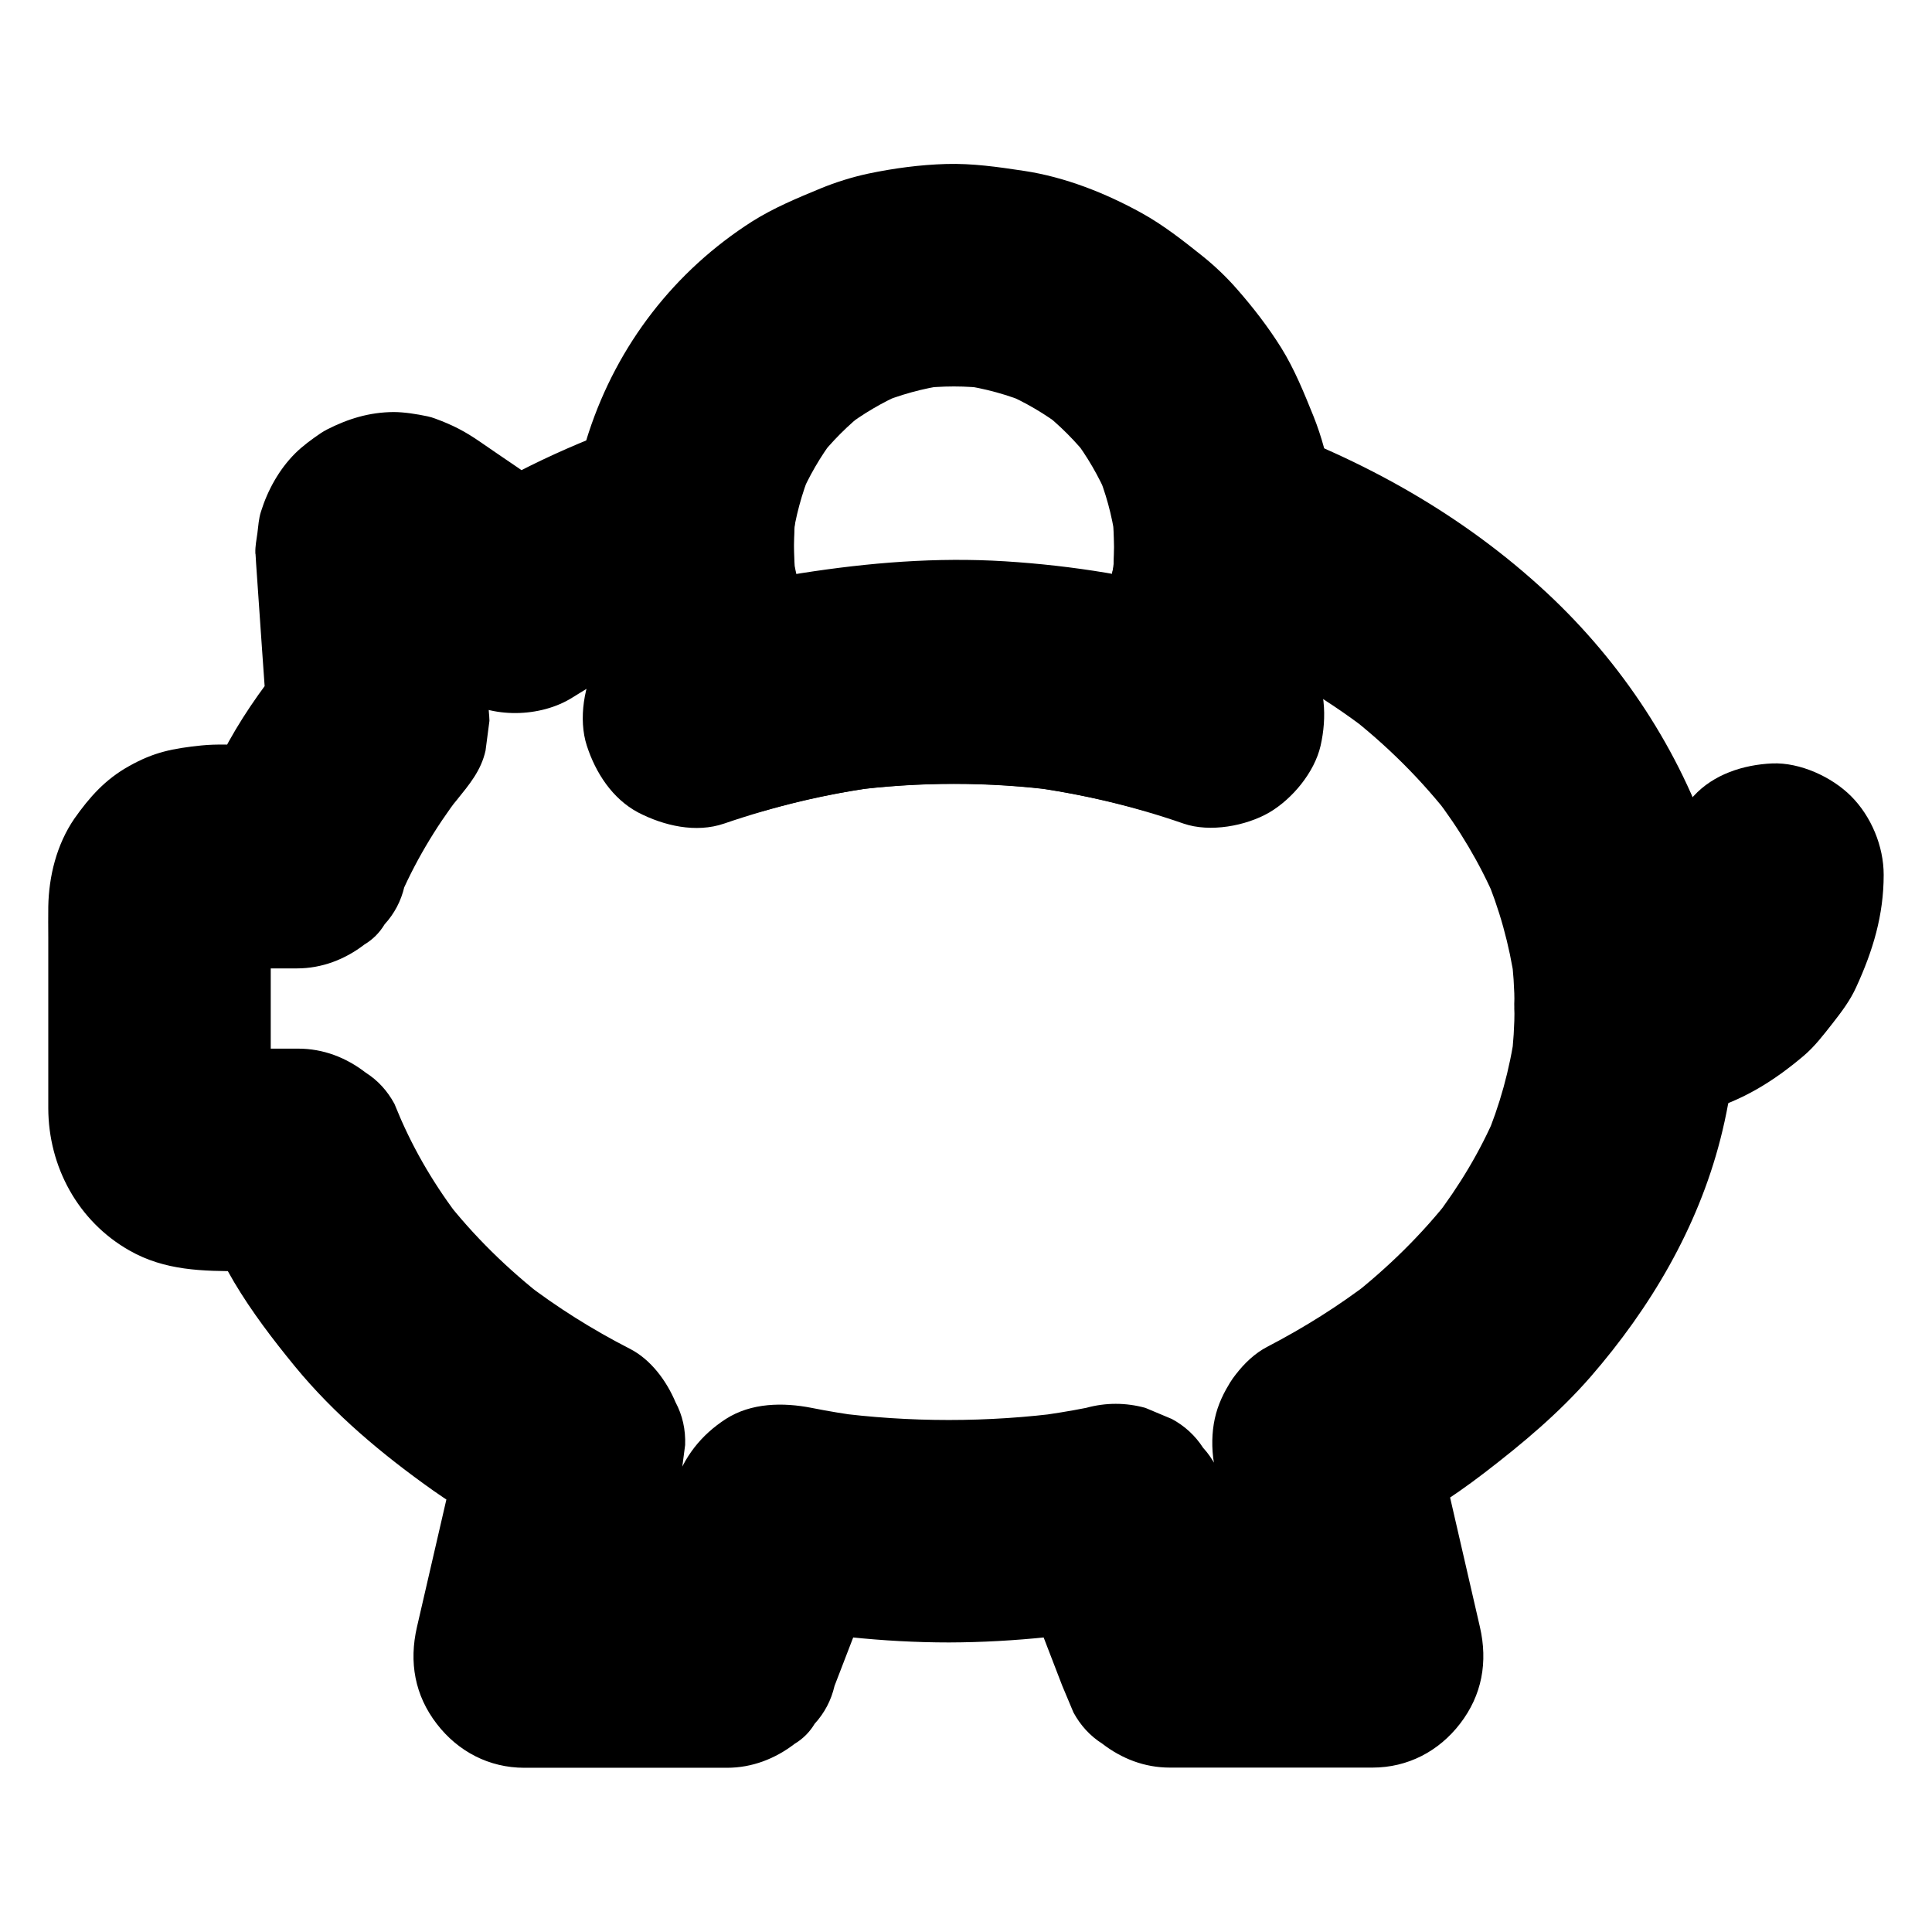
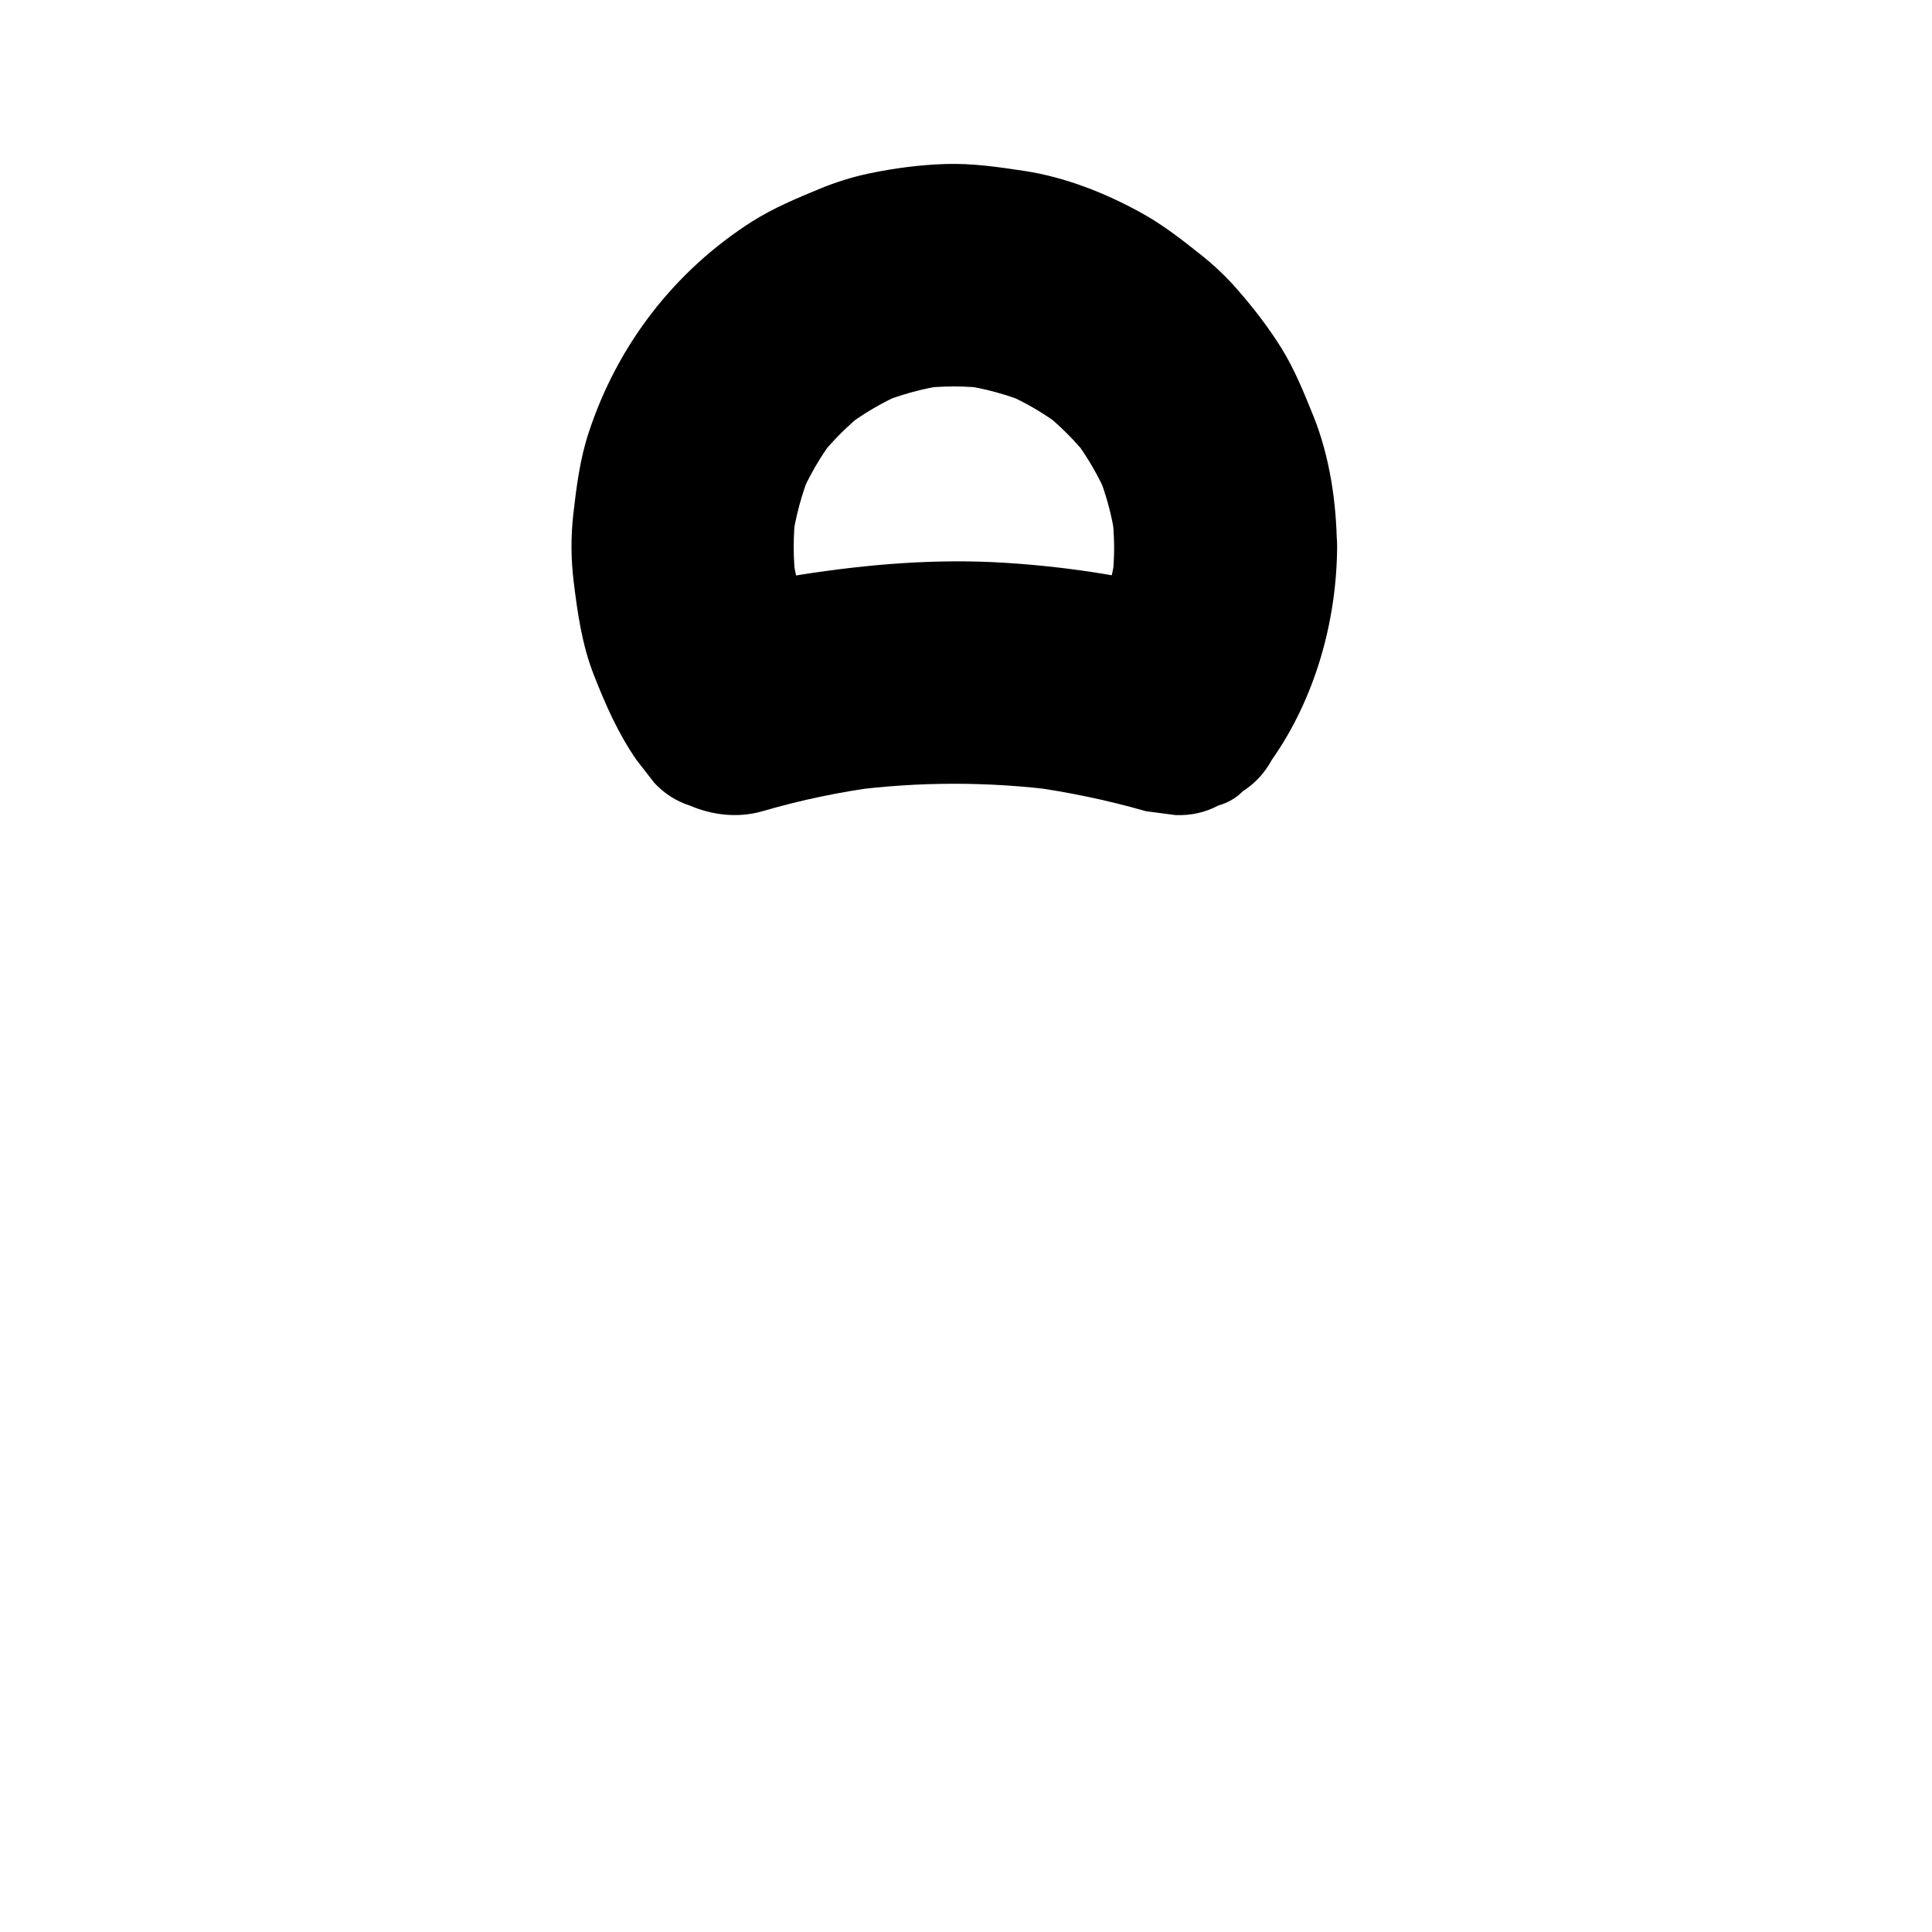
<svg xmlns="http://www.w3.org/2000/svg" fill="#000000" width="800px" height="800px" version="1.1" viewBox="144 144 512 512">
  <g>
-     <path d="m466.27 534.56c3.789 16.434 7.578 32.914 11.367 49.348 0.543 2.312 1.082 4.676 1.625 6.988 9.496-12.449 18.992-24.895 28.488-37.391h-47.086-6.641c9.496 7.231 18.992 14.465 28.488 21.648-4.82-12.496-9.594-24.992-14.414-37.441-0.934-3.836-2.656-7.184-5.266-10.035-2.066-3.199-4.82-5.758-8.266-7.625-2.363-0.984-4.723-1.969-7.035-2.953-5.215-1.426-10.48-1.426-15.695 0-4.43 0.887-8.906 1.574-13.43 2.215 2.609-0.344 5.215-0.688 7.871-1.031-20.469 2.707-41.23 2.707-61.695 0 2.609 0.344 5.215 0.688 7.871 1.031-4.477-0.59-8.953-1.328-13.383-2.215-7.527-1.477-15.988-1.379-22.73 2.953-6.594 4.281-11.168 10.086-13.578 17.664-1.969 6.297-4.773 12.398-7.133 18.547-2.41 6.297-4.871 12.594-7.281 18.895 9.496-7.231 18.992-14.465 28.488-21.648h-47.086-6.641c9.496 12.449 18.992 24.895 28.488 37.391 3.789-16.336 7.527-32.719 11.316-49.051 0.543-2.363 1.082-4.676 1.625-7.035 0.344-2.609 0.688-5.215 1.031-7.871 0.148-4.082-0.688-7.871-2.559-11.367-2.363-5.609-6.496-11.266-12.055-14.121-9.891-5.066-19.336-10.973-28.141-17.762 1.969 1.523 3.984 3.102 5.953 4.625-10.086-7.824-19.285-16.777-27.109-26.863 1.523 1.969 3.102 3.984 4.625 5.953-6.742-8.707-12.398-18.156-16.68-28.289 0.984 2.363 1.969 4.723 2.953 7.035-0.344-0.887-0.738-1.723-1.082-2.609-0.984-2.363-1.969-4.723-2.953-7.035-1.871-3.445-4.379-6.199-7.625-8.266-5.164-3.984-11.219-6.348-17.91-6.348h-12.645c-4.328 0-8.855 0.395-13.188-0.148 2.609 0.344 5.215 0.688 7.871 1.031-1.082-0.195-2.117-0.492-3.148-0.934 2.363 0.984 4.723 1.969 7.035 2.953-0.984-0.441-1.871-0.984-2.754-1.625 1.969 1.523 3.984 3.102 5.953 4.625-0.836-0.688-1.574-1.426-2.262-2.262 1.523 1.969 3.102 3.984 4.625 5.953-0.641-0.887-1.18-1.77-1.625-2.754 0.984 2.363 1.969 4.723 2.953 7.035-0.441-1.031-0.738-2.016-0.934-3.148 0.344 2.609 0.688 5.215 1.031 7.871-0.297-2.262-0.148-4.574-0.148-6.84v-13.188-30.16c0-2.707-0.195-5.559 0.148-8.266-0.344 2.609-0.688 5.215-1.031 7.871 0.195-1.082 0.492-2.117 0.934-3.148-0.984 2.363-1.969 4.723-2.953 7.035 0.441-0.984 0.984-1.871 1.625-2.754-1.523 1.969-3.102 3.984-4.625 5.953 0.688-0.836 1.426-1.574 2.262-2.262-1.969 1.523-3.984 3.102-5.953 4.625 0.887-0.641 1.77-1.18 2.754-1.625-2.363 0.984-4.723 1.969-7.035 2.953 1.031-0.441 2.016-0.738 3.148-0.934-2.609 0.344-5.215 0.688-7.871 1.031 4.231-0.543 8.758-0.148 13.039-0.148h12.496c6.594 0 12.742-2.363 17.91-6.348 2.215-1.328 3.984-3.102 5.312-5.312 2.609-2.856 4.379-6.199 5.266-10.035 0.395-1.031 0.836-2.117 1.277-3.148-0.984 2.363-1.969 4.723-2.953 7.035 4.231-10.035 9.789-19.387 16.383-28.043-1.523 1.969-3.102 3.984-4.625 5.953 1.23-1.625 2.559-3.199 3.836-4.773 3.246-4.035 6.394-7.723 7.578-13.039l1.031-7.871v-0.148c0-0.738-0.098-1.477-0.148-2.215-0.246-3.394-0.492-6.742-0.688-10.137-0.59-8.707-1.23-17.418-1.82-26.074-0.148-2.363-0.543-4.773-0.395-7.133-0.344 2.609-0.688 5.215-1.031 7.871 0.098-0.789 0.297-1.523 0.59-2.262-0.984 2.363-1.969 4.723-2.953 7.035 0.246-0.543 0.543-0.984 0.887-1.477-1.523 1.969-3.102 3.984-4.625 5.953 0.395-0.441 0.738-0.836 1.18-1.18-1.969 1.523-3.984 3.102-5.953 4.625 0.641-0.441 1.23-0.789 1.918-1.133-2.363 0.984-4.723 1.969-7.035 2.953 0.543-0.195 1.082-0.344 1.625-0.441-2.609 0.344-5.215 0.688-7.871 1.031 0.59-0.051 1.133-0.051 1.723-0.051-2.609-0.344-5.215-0.688-7.871-1.031 0.789 0.098 1.523 0.297 2.262 0.641-2.363-0.984-4.723-1.969-7.035-2.953 1.82 0.934 3.492 2.262 5.164 3.394 3.246 2.215 6.496 4.43 9.691 6.594 4.871 3.297 9.742 6.594 14.562 9.938 8.316 5.656 21.402 5.312 29.816 0 9.055-5.707 18.5-10.629 28.34-14.809-2.363 0.984-4.723 1.969-7.035 2.953 5.266-2.215 10.578-4.184 15.988-5.953-12.449-9.496-24.895-18.992-37.391-28.488-0.836 11.07 0.492 22.633 3.492 33.309 2.902 10.234 7.43 20.469 13.578 29.227 1.523 1.969 3.102 3.984 4.625 5.953 2.656 2.902 5.856 4.922 9.496 6.102 6.004 2.559 12.793 3.344 19.238 1.477 10.137-2.953 20.469-5.117 30.945-6.496-2.609 0.344-5.215 0.688-7.871 1.031 18.402-2.41 37.047-2.41 55.449 0-2.609-0.344-5.215-0.688-7.871-1.031 10.48 1.426 20.812 3.59 30.945 6.496 2.609 0.344 5.215 0.688 7.871 1.031 4.082 0.148 7.871-0.688 11.367-2.559 2.508-0.688 4.676-1.969 6.496-3.789 3.199-2.066 5.758-4.82 7.625-8.266 6.004-8.512 10.43-18.449 13.383-28.438 3.051-10.43 4.43-21.797 3.836-32.668-12.449 9.496-24.895 18.992-37.391 28.488 3.984 1.379 7.871 2.902 11.758 4.527-2.363-0.984-4.723-1.969-7.035-2.953 14.809 6.25 28.879 14.219 41.574 24.059-1.969-1.523-3.984-3.102-5.953-4.625 10.383 8.07 19.68 17.32 27.699 27.699-1.523-1.969-3.102-3.984-4.625-5.953 6.496 8.461 11.957 17.613 16.188 27.453-0.984-2.363-1.969-4.723-2.953-7.035 3.887 9.199 6.543 18.746 7.969 28.633-0.344-2.609-0.688-5.215-1.031-7.871 1.277 9.645 1.277 19.387 0.051 29.027 0.344-2.609 0.688-5.215 1.031-7.871-1.379 9.891-4.035 19.484-7.922 28.684 0.984-2.363 1.969-4.723 2.953-7.035-4.231 9.938-9.84 19.238-16.434 27.848 1.523-1.969 3.102-3.984 4.625-5.953-7.871 10.086-17.023 19.039-27.109 26.914 1.969-1.523 3.984-3.102 5.953-4.625-8.707 6.691-17.957 12.496-27.699 17.562-6.394 3.297-11.711 10.875-13.578 17.664-1.969 7.086-1.082 16.48 2.953 22.73 4.082 6.297 10.137 11.855 17.664 13.578 7.969 1.82 15.449 0.789 22.73-2.953 9.742-5.019 18.992-10.875 27.699-17.562 10.137-7.773 19.777-15.844 28.191-25.484 15.844-18.254 28.34-39.359 34.391-62.926 6.445-25.141 6.004-52.691-2.215-77.391-8.562-25.73-23.91-48.953-43.691-67.402-22.289-20.762-48.805-35.523-77.492-45.609-5.215-1.426-10.48-1.426-15.695 0-3.836 0.934-7.184 2.656-10.035 5.266-6.988 5.41-12.152 14.023-11.609 23.172 0.246 4.625 0.098 9.25-0.441 13.875 0.344-2.609 0.688-5.215 1.031-7.871-0.836 6.297-2.461 12.398-4.871 18.254 0.984-2.363 1.969-4.723 2.953-7.035-2.117 4.969-4.723 9.645-7.824 14.07 11.121-4.527 22.238-9.055 33.359-13.578-17.219-4.969-35.129-7.824-52.988-8.953-18.156-1.133-36.113 0.344-54.07 3.148-8.758 1.379-17.418 3.344-25.977 5.805 11.121 4.527 22.238 9.055 33.359 13.578-3.102-4.43-5.707-9.102-7.824-14.07 0.984 2.363 1.969 4.723 2.953 7.035-2.41-5.856-4.035-11.957-4.871-18.254 0.344 2.609 0.688 5.215 1.031 7.871-0.641-5.066-0.738-10.184-0.344-15.301 0.688-9.102-4.773-17.859-11.609-23.172-2.856-2.609-6.199-4.379-10.035-5.266-5.215-1.426-10.48-1.426-15.695 0-17.91 5.856-35.426 13.629-51.363 23.715h29.816c-4.922-3.344-9.84-6.691-14.762-10.086-3.246-2.215-6.543-4.43-9.789-6.691-3.938-2.707-7.086-4.379-11.906-6.148-0.688-0.246-1.277-0.441-2.016-0.59-2.805-0.59-6.148-1.133-9.004-1.133-6.394 0.051-12.004 1.77-17.613 4.625-0.59 0.297-1.133 0.641-1.672 0.984-2.312 1.574-4.82 3.394-6.789 5.363-4.231 4.231-7.281 9.742-9.055 15.449-0.59 1.82-0.688 3.789-0.934 5.656-0.246 1.871-0.59 3.394-0.543 5.215 0 0.148 0 0.246 0.051 0.395 0.051 0.836 0.098 1.625 0.148 2.461 0.543 7.578 1.031 15.203 1.574 22.781 0.441 6.25 0.887 12.547 1.328 18.793 2.902-6.938 5.758-13.922 8.66-20.859-6.148 7.332-12.055 15.008-16.973 23.273-4.871 8.168-8.66 16.875-12.102 25.73 9.496-7.231 18.992-14.465 28.488-21.648h-12.742c-4.231 0-8.562-0.297-12.793 0.148-7.477 0.789-12.496 1.723-19.188 5.512-6.25 3.492-10.383 8.168-14.414 13.875-4.746 6.918-6.766 15.379-6.914 23.301-0.051 2.754 0 5.461 0 8.215v34.441 10.824c0.051 15.449 7.871 29.914 21.453 37.637 9.445 5.41 19.484 5.512 29.914 5.512h14.809c-9.496-7.231-18.992-14.465-28.488-21.648 3.344 8.414 6.938 16.727 11.562 24.551 4.676 7.871 10.281 15.203 16.039 22.238 10.48 12.793 23.273 23.469 36.754 33.012 7.086 4.969 14.516 9.398 22.188 13.383-4.527-11.121-9.055-22.238-13.578-33.359-3.789 16.336-7.527 32.719-11.316 49.051-0.543 2.363-1.082 4.676-1.625 7.035-2.164 9.348-0.59 18.156 5.266 25.73 5.609 7.281 13.824 11.609 23.172 11.609h47.086 6.641c6.594 0 12.742-2.363 17.91-6.348 2.215-1.328 3.984-3.102 5.312-5.312 2.609-2.856 4.379-6.199 5.266-10.035 2.41-6.297 4.871-12.594 7.281-18.895 2.363-6.148 5.164-12.25 7.133-18.547-12.102 6.887-24.207 13.727-36.309 20.613 17.172 3.344 34.734 5.312 52.25 5.312 17.418-0.051 34.832-1.969 51.906-5.312-12.102-6.887-24.207-13.727-36.309-20.613 4.82 12.496 9.594 24.992 14.414 37.441 0.984 2.363 1.969 4.723 2.953 7.035 1.871 3.445 4.379 6.199 7.625 8.266 5.164 3.984 11.219 6.348 17.91 6.348h47.086 6.641c9.348 0 17.562-4.328 23.172-11.609 5.856-7.578 7.43-16.383 5.266-25.73-3.789-16.434-7.578-32.914-11.367-49.348-0.543-2.312-1.082-4.676-1.625-6.988-1.625-7.035-7.43-14.07-13.578-17.664-6.348-3.691-15.645-5.266-22.73-2.953-7.133 2.312-14.023 6.742-17.664 13.578-3.785 7.293-4.816 14.82-2.949 22.84z" />
-     <path d="m574.86 440.88c6.938 0 14.023-0.492 20.762-2.363 10.184-2.856 18.402-7.969 26.371-14.711 2.953-2.508 5.215-5.512 7.625-8.562 2.41-3.102 4.676-6.051 6.297-9.645 4.43-9.645 7.281-19.039 7.281-29.766 0-7.578-3.297-15.5-8.66-20.859-5.117-5.117-13.531-8.953-20.859-8.66-7.625 0.344-15.547 2.856-20.859 8.66-5.312 5.758-8.66 12.891-8.66 20.859 0 1.574-0.098 3.199-0.297 4.773 0.344-2.609 0.688-5.215 1.031-7.871-0.441 3.102-1.23 6.051-2.41 8.906 0.984-2.363 1.969-4.723 2.953-7.035-1.18 2.805-2.707 5.41-4.527 7.824 1.523-1.969 3.102-3.984 4.625-5.953-1.969 2.559-4.231 4.82-6.789 6.789 1.969-1.523 3.984-3.102 5.953-4.625-2.41 1.82-5.019 3.297-7.824 4.527 2.363-0.984 4.723-1.969 7.035-2.953-2.902 1.18-5.856 1.969-8.906 2.41 2.609-0.344 5.215-0.688 7.871-1.031-2.656 0.344-5.312 0.297-8.02 0.297-7.578 0-15.5 3.297-20.859 8.66-5.117 5.117-8.953 13.531-8.66 20.859 0.344 7.625 2.856 15.547 8.66 20.859 5.762 5.266 12.848 8.609 20.867 8.609z" />
    <path d="m439.26 288.91c0 3.148-0.195 6.25-0.59 9.348 0.344-2.609 0.688-5.215 1.031-7.871-0.836 6.297-2.461 12.398-4.871 18.254 0.984-2.363 1.969-4.723 2.953-7.035-2.117 4.969-4.723 9.645-7.824 14.07 11.121-4.527 22.238-9.055 33.359-13.578-17.219-4.969-35.129-7.824-52.988-8.953-18.156-1.133-36.113 0.344-54.07 3.148-8.758 1.379-17.418 3.344-25.977 5.805 11.121 4.527 22.238 9.055 33.359 13.578-3.102-4.43-5.707-9.102-7.824-14.07 0.984 2.363 1.969 4.723 2.953 7.035-2.41-5.856-4.035-11.957-4.871-18.254 0.344 2.609 0.688 5.215 1.031 7.871-0.789-6.199-0.789-12.449 0-18.695-0.344 2.609-0.688 5.215-1.031 7.871 0.887-6.394 2.559-12.645 5.019-18.648-0.984 2.363-1.969 4.723-2.953 7.035 2.41-5.609 5.461-10.875 9.152-15.742-1.523 1.969-3.102 3.984-4.625 5.953 3.836-4.969 8.266-9.398 13.234-13.285-1.969 1.523-3.984 3.102-5.953 4.625 4.871-3.691 10.086-6.789 15.695-9.199-2.363 0.984-4.723 1.969-7.035 2.953 5.953-2.508 12.203-4.231 18.598-5.117-2.609 0.344-5.215 0.688-7.871 1.031 6.394-0.836 12.84-0.836 19.238 0-2.609-0.344-5.215-0.688-7.871-1.031 6.394 0.887 12.645 2.609 18.598 5.117-2.363-0.984-4.723-1.969-7.035-2.953 5.609 2.41 10.875 5.512 15.695 9.199-1.969-1.523-3.984-3.102-5.953-4.625 4.969 3.887 9.398 8.316 13.234 13.285-1.523-1.969-3.102-3.984-4.625-5.953 3.691 4.871 6.742 10.137 9.152 15.742-0.984-2.363-1.969-4.723-2.953-7.035 2.41 5.758 4.035 11.758 4.922 17.957-0.344-2.609-0.688-5.215-1.031-7.871 0.48 3.348 0.676 6.691 0.727 10.039 0.051 7.578 3.246 15.5 8.66 20.859 5.117 5.117 13.531 8.953 20.859 8.66 7.625-0.344 15.547-2.856 20.859-8.66 5.266-5.758 8.707-12.891 8.66-20.859-0.098-11.609-1.871-23.762-6.199-34.586-2.508-6.199-5.019-12.449-8.562-18.156-3.445-5.512-7.477-10.727-11.758-15.598-2.754-3.148-5.856-6.102-9.102-8.707-5.164-4.133-10.43-8.266-16.234-11.465-9.543-5.266-20.27-9.496-31.094-11.121-6.84-1.031-13.629-2.016-20.566-1.82s-13.922 1.133-20.715 2.559c-4.328 0.934-8.562 2.262-12.645 3.938-6.199 2.559-12.348 5.117-18.055 8.707-20.613 13.137-35.719 32.719-43.344 55.941-2.312 6.988-3.246 14.27-4.082 21.598-0.688 6.004-0.641 12.004 0.098 18.008 1.031 8.414 2.215 16.68 5.312 24.602 3.102 7.922 6.496 15.645 11.367 22.633 1.523 1.969 3.102 3.984 4.625 5.953 2.656 2.902 5.856 4.922 9.496 6.102 6.004 2.559 12.793 3.344 19.238 1.477 10.137-2.953 20.469-5.117 30.945-6.496-2.609 0.344-5.215 0.688-7.871 1.031 18.402-2.41 37.047-2.41 55.449 0-2.609-0.344-5.215-0.688-7.871-1.031 10.48 1.426 20.812 3.59 30.945 6.496 2.609 0.344 5.215 0.688 7.871 1.031 4.082 0.148 7.871-0.688 11.367-2.559 2.508-0.688 4.676-1.969 6.496-3.789 3.199-2.066 5.758-4.82 7.625-8.266 11.465-16.285 17.219-36.754 17.32-56.582 0.051-7.527-3.344-15.547-8.66-20.859-5.117-5.117-13.531-8.953-20.859-8.66-7.625 0.344-15.547 2.856-20.859 8.66-5.426 5.856-8.672 12.941-8.719 20.961z" />
-     <path d="m335.89 362.26c13.332-4.574 27.059-7.871 41.031-9.742-2.609 0.344-5.215 0.688-7.871 1.031 18.402-2.41 37.047-2.41 55.449 0-2.609-0.344-5.215-0.688-7.871-1.031 13.973 1.871 27.699 5.117 41.031 9.742 6.988 2.41 16.531 0.641 22.73-2.953 6.102-3.59 11.957-10.629 13.578-17.664 1.723-7.578 1.328-16.039-2.953-22.73-4.328-6.691-10.086-10.973-17.664-13.578-39.457-13.578-82.066-15.598-122.95-8.02-10.281 1.918-20.367 4.625-30.258 8.02-7.332 2.508-13.629 6.742-17.664 13.578-3.691 6.348-5.266 15.645-2.953 22.73 2.312 7.133 6.742 14.023 13.578 17.664 6.848 3.543 15.312 5.512 22.789 2.953z" />
  </g>
</svg>